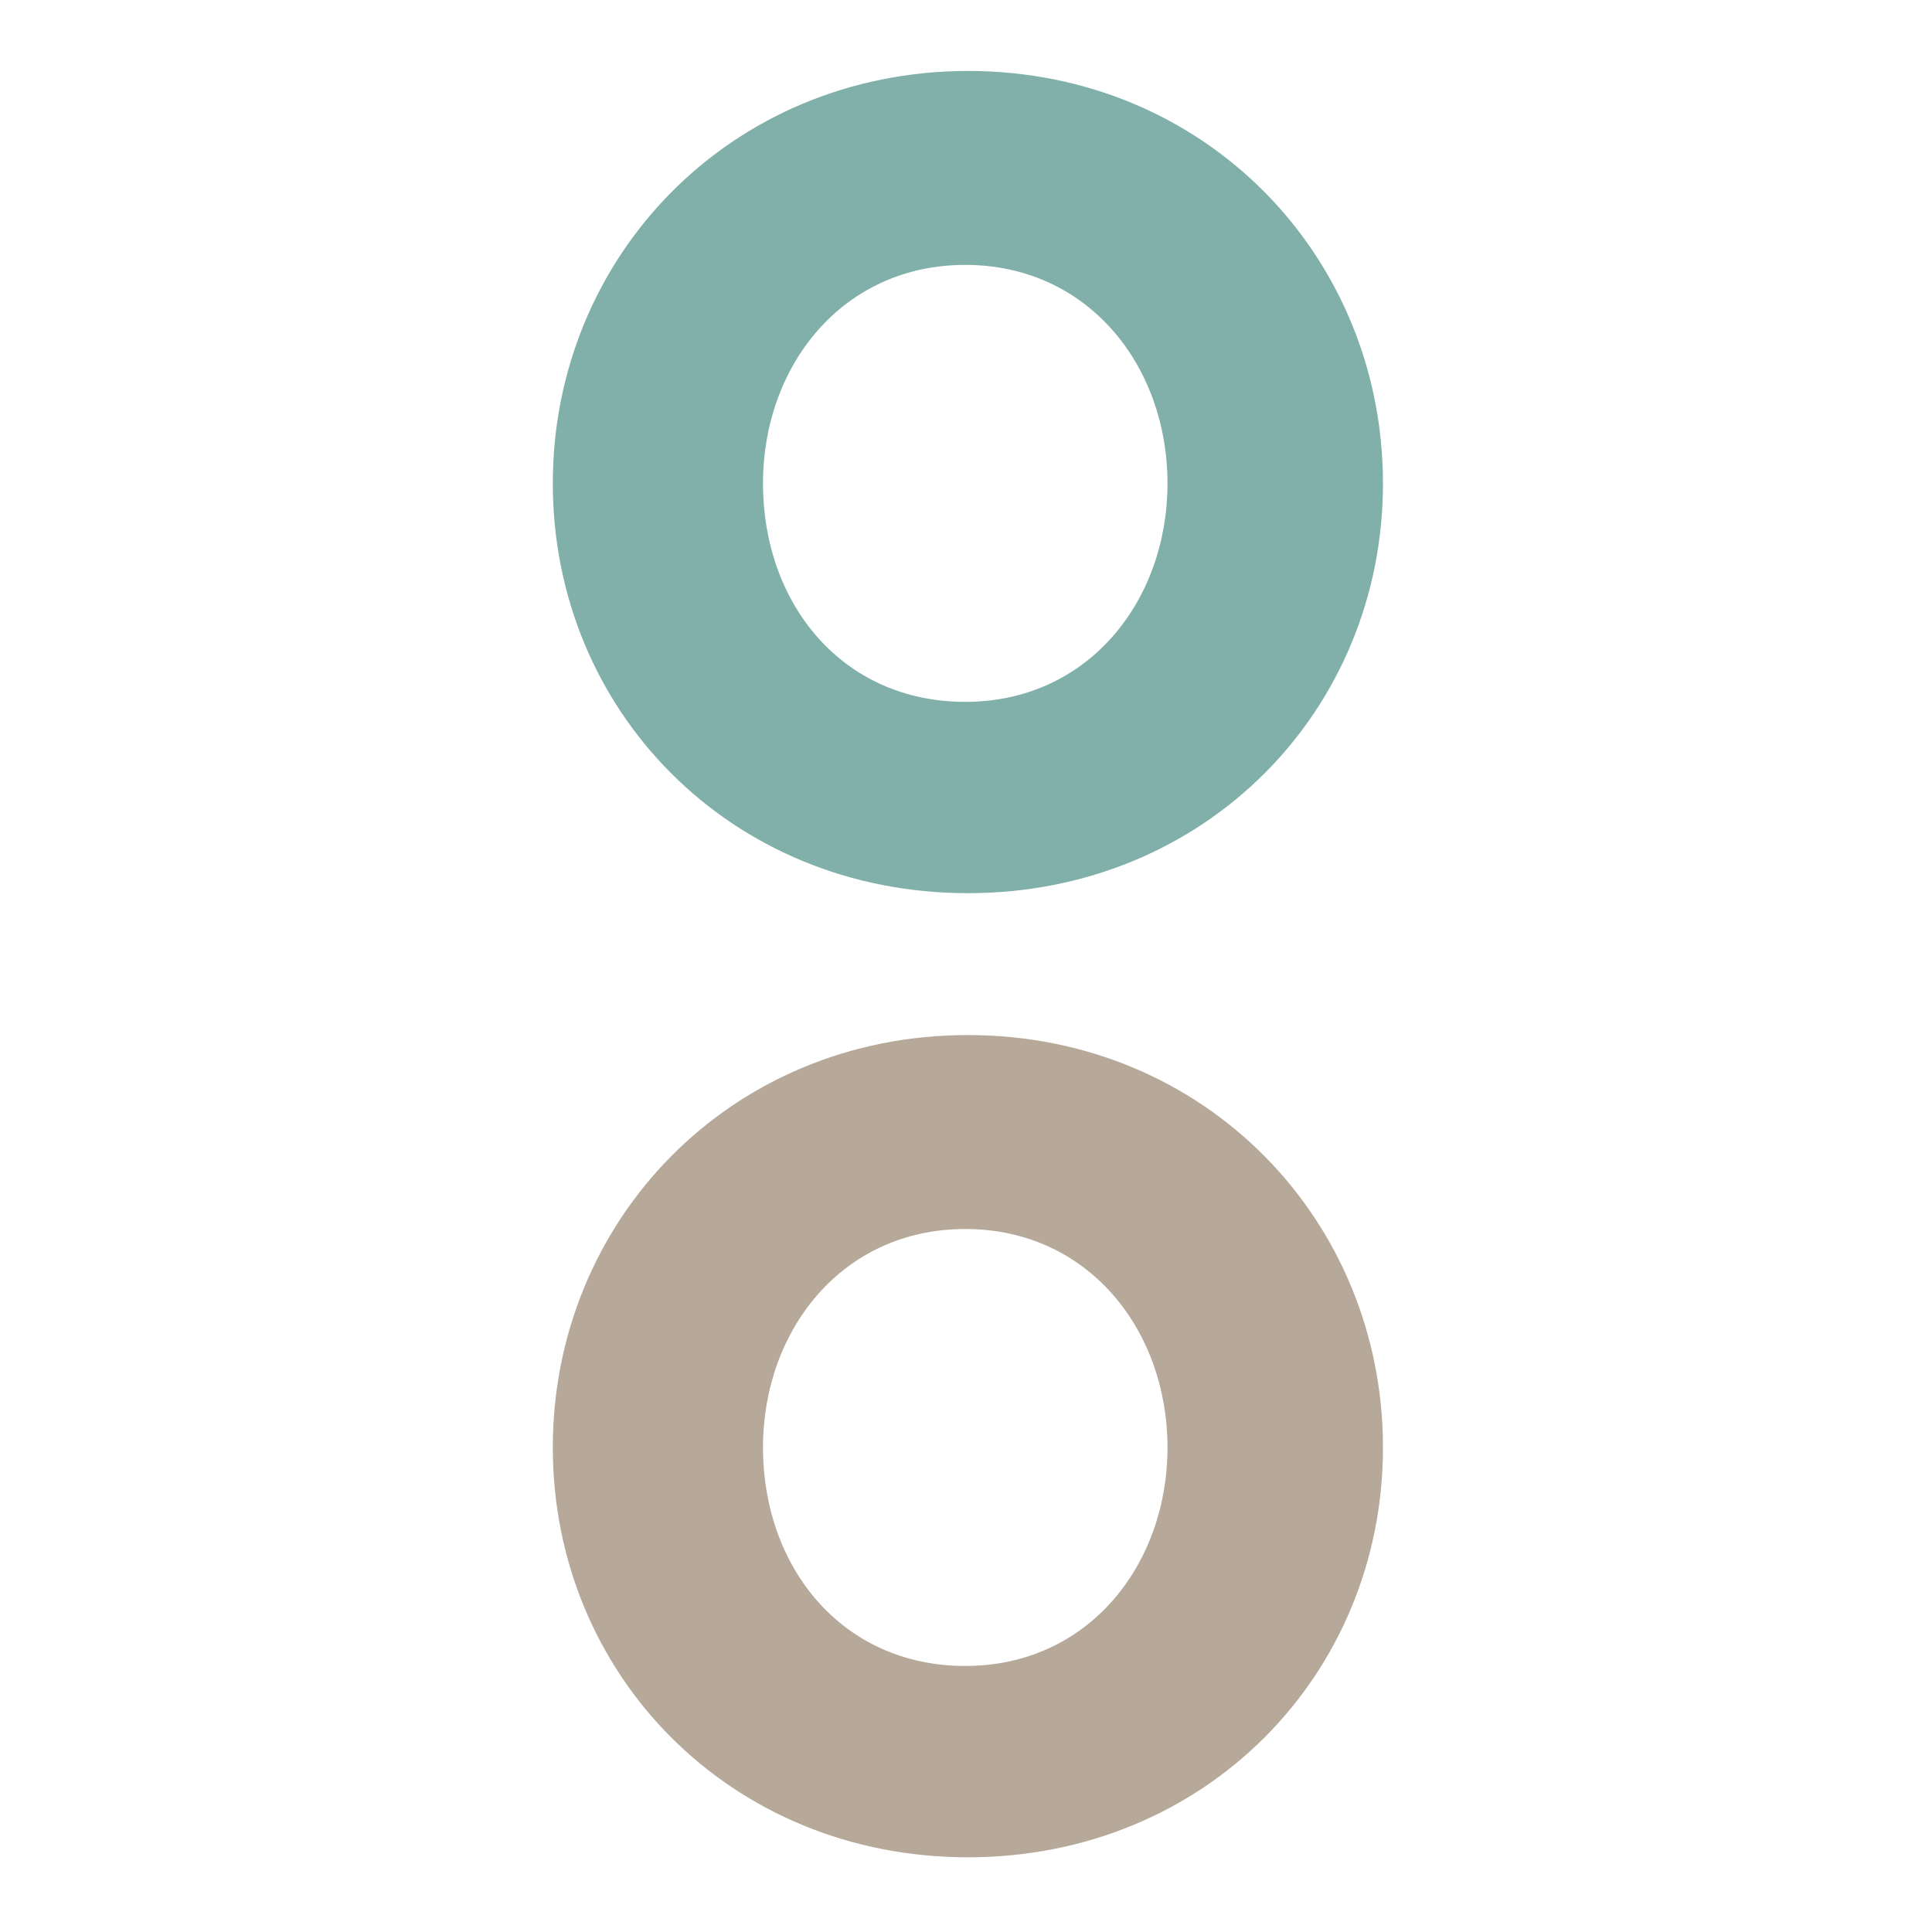
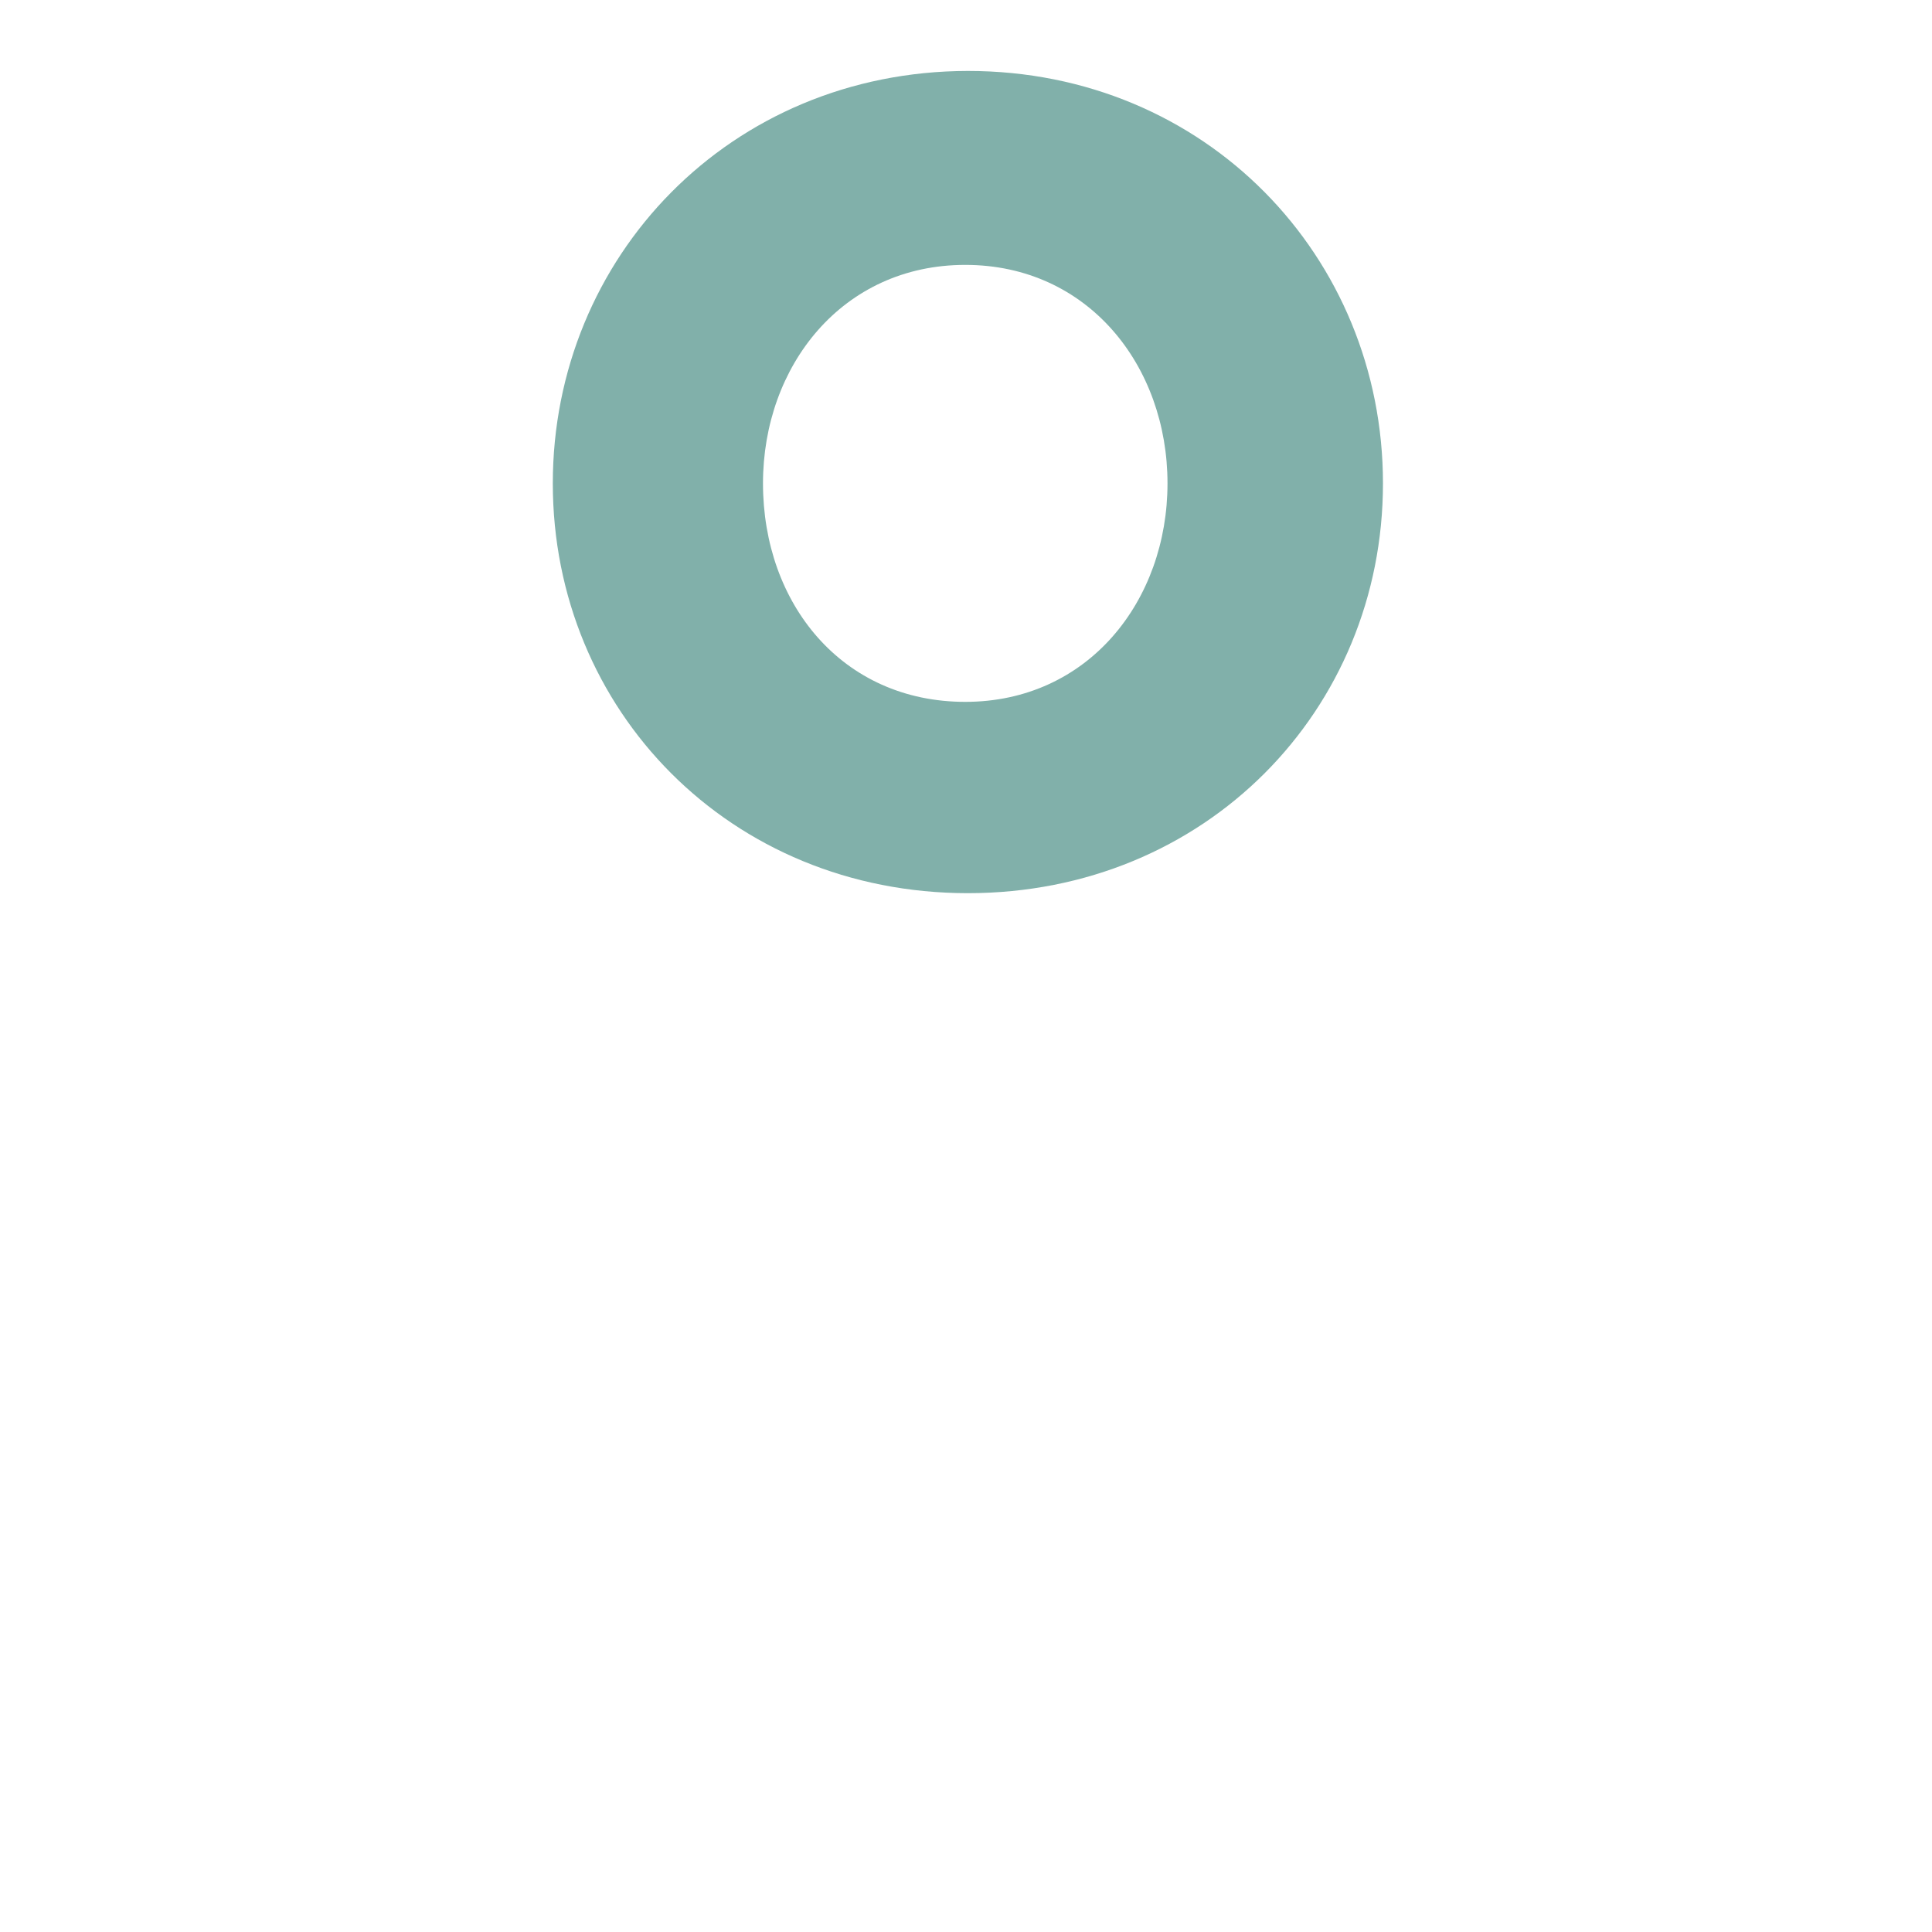
<svg xmlns="http://www.w3.org/2000/svg" id="Ebene_1" x="0px" y="0px" viewBox="0 0 512 512" style="enable-background:new 0 0 512 512;" xml:space="preserve">
  <style type="text/css">	.st0{fill:#B6A999;}	.st1{fill:#81B0AA;}</style>
-   <path class="st0" d="M202.2,383.6c0-31.1,21-57.9,53.6-57.9s53.6,26.8,53.6,57.9s-21,57.9-53.6,57.9S202.2,415.4,202.2,383.6 L202.2,383.6z M146.5,383.6c0,60.1,47,108.6,110,108.6s110-48.5,110-108.6s-47-109.3-110-109.3S146.5,323.5,146.5,383.6L146.5,383.6 z" />
  <path class="st1" d="M202.2,128.1c0-31.1,21-57.9,53.6-57.9s53.6,26.8,53.6,57.9s-21,57.9-53.6,57.9S202.2,160,202.2,128.1 L202.2,128.1z M146.5,128.1c0,60.1,47,108.6,110,108.6s110-48.5,110-108.6s-47-109.3-110-109.3C193.5,18.9,146.5,68.1,146.5,128.1 L146.5,128.1z" />
</svg>